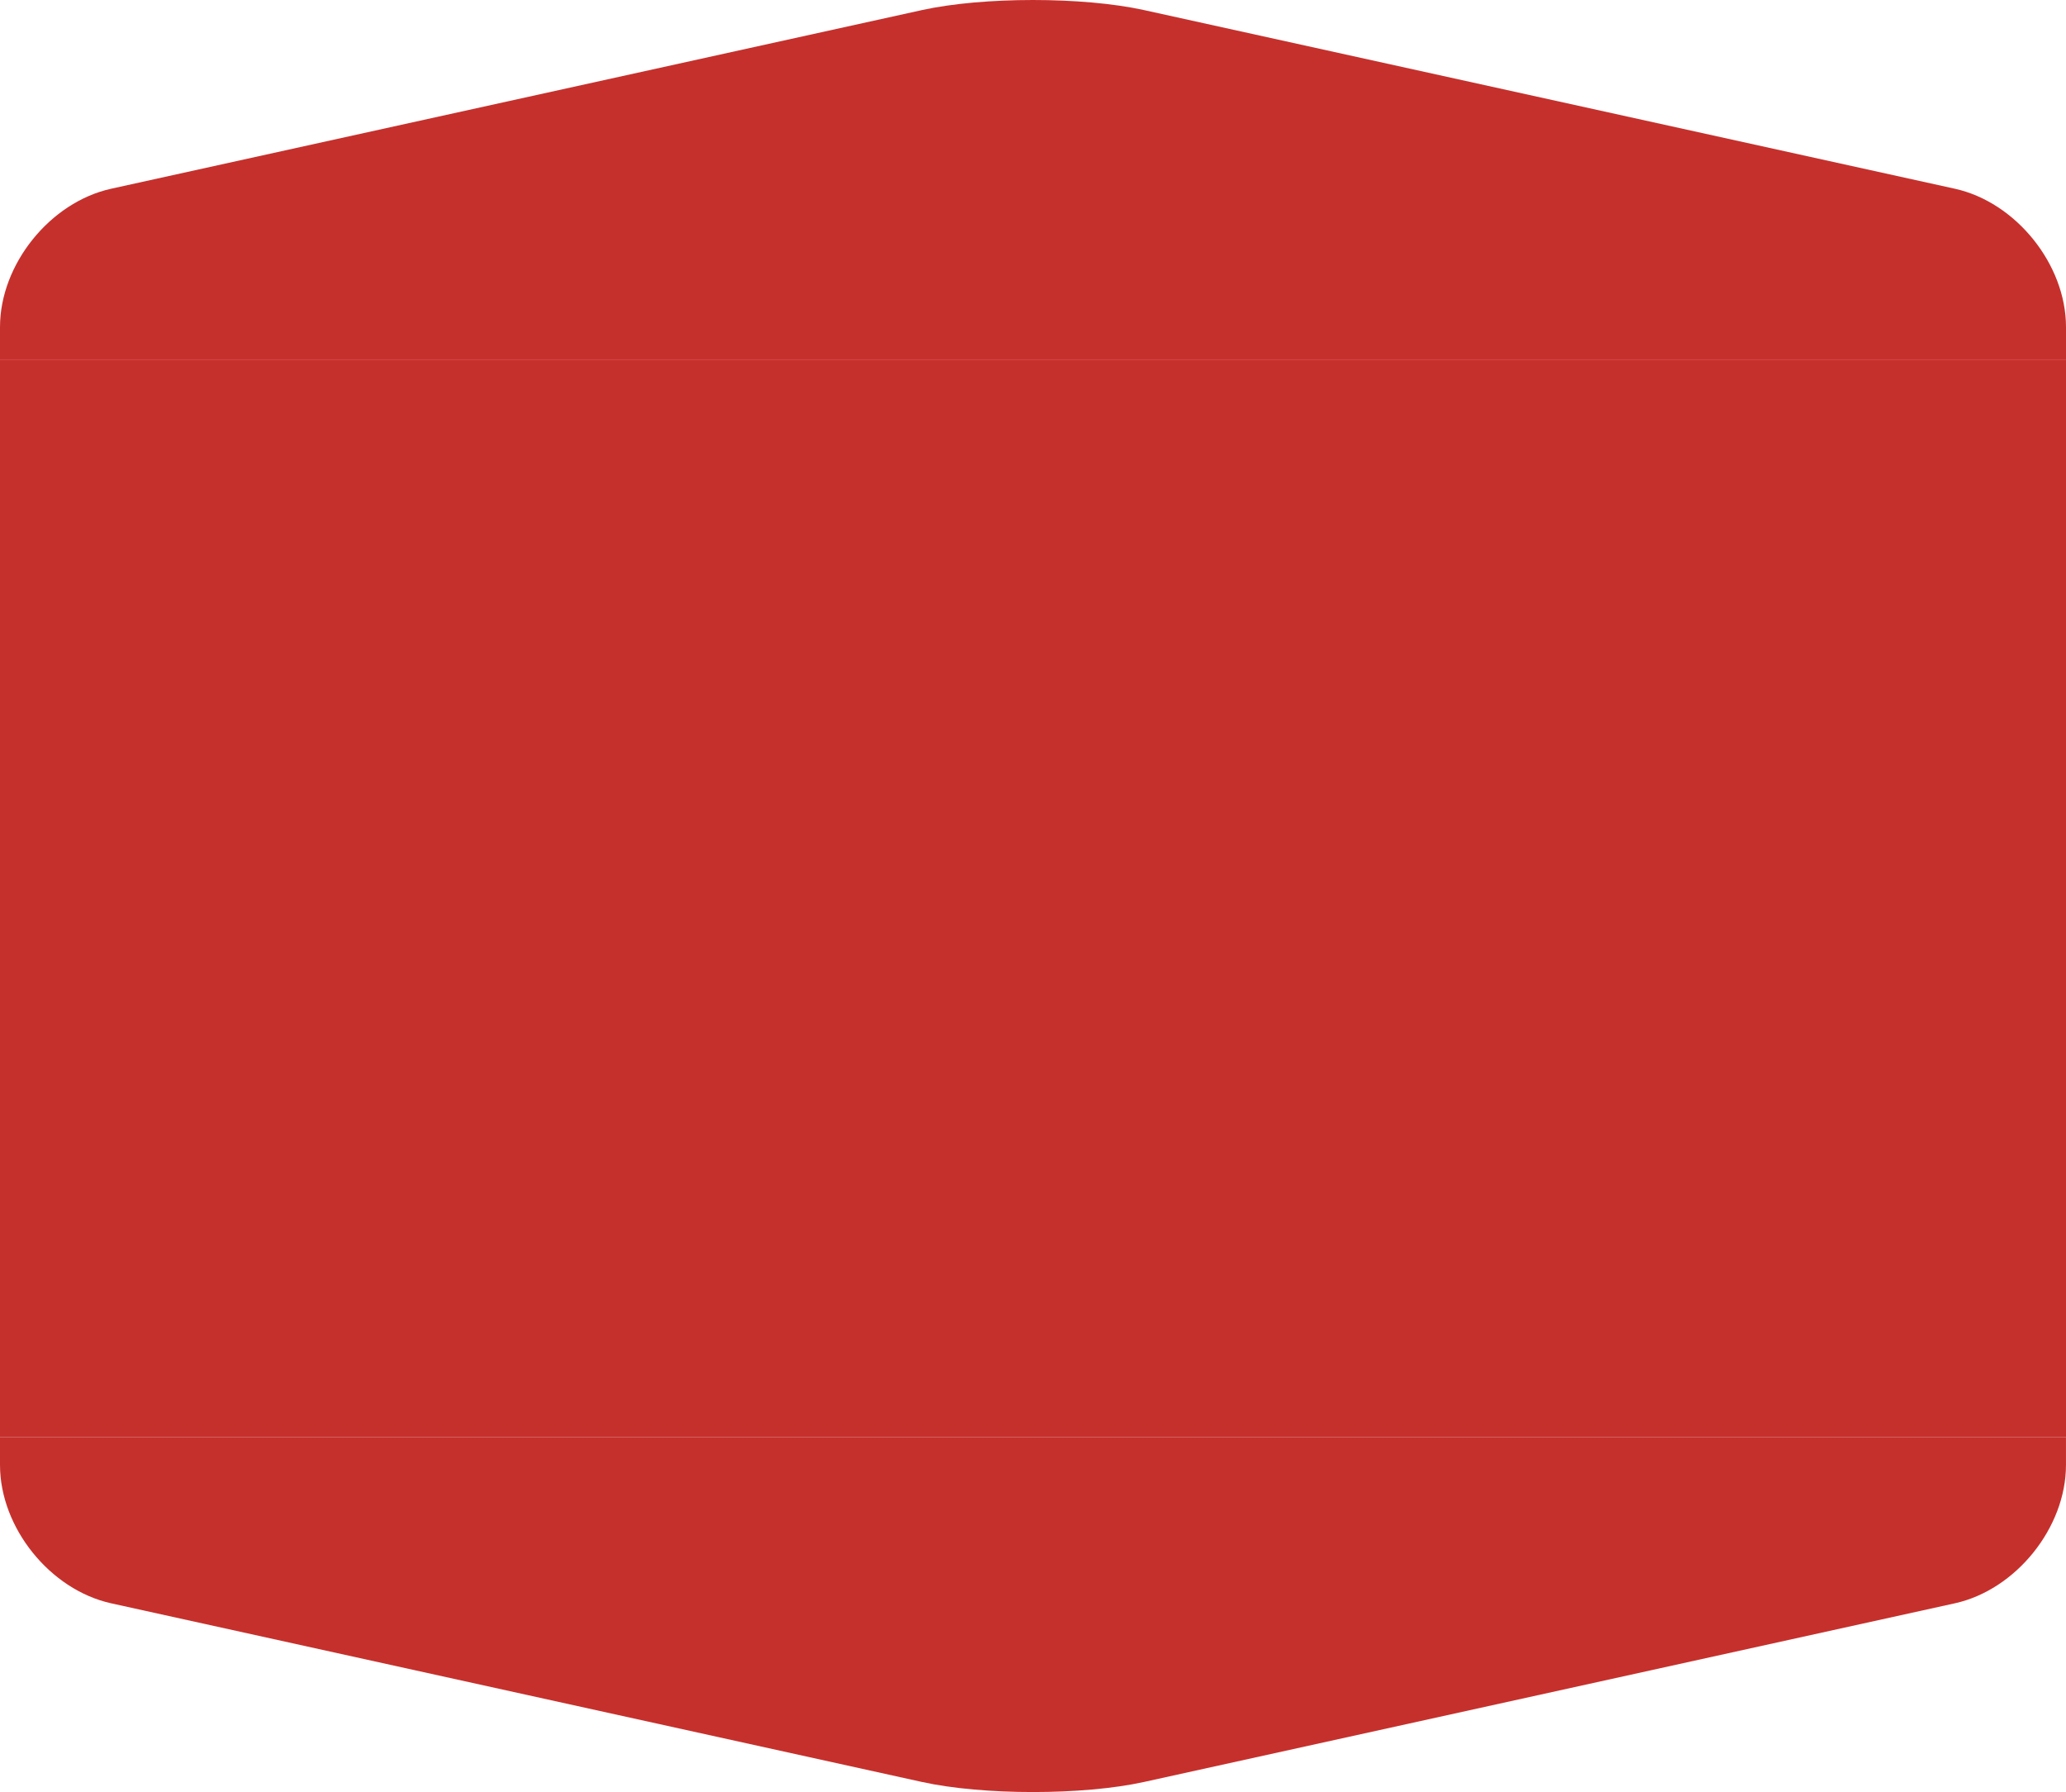
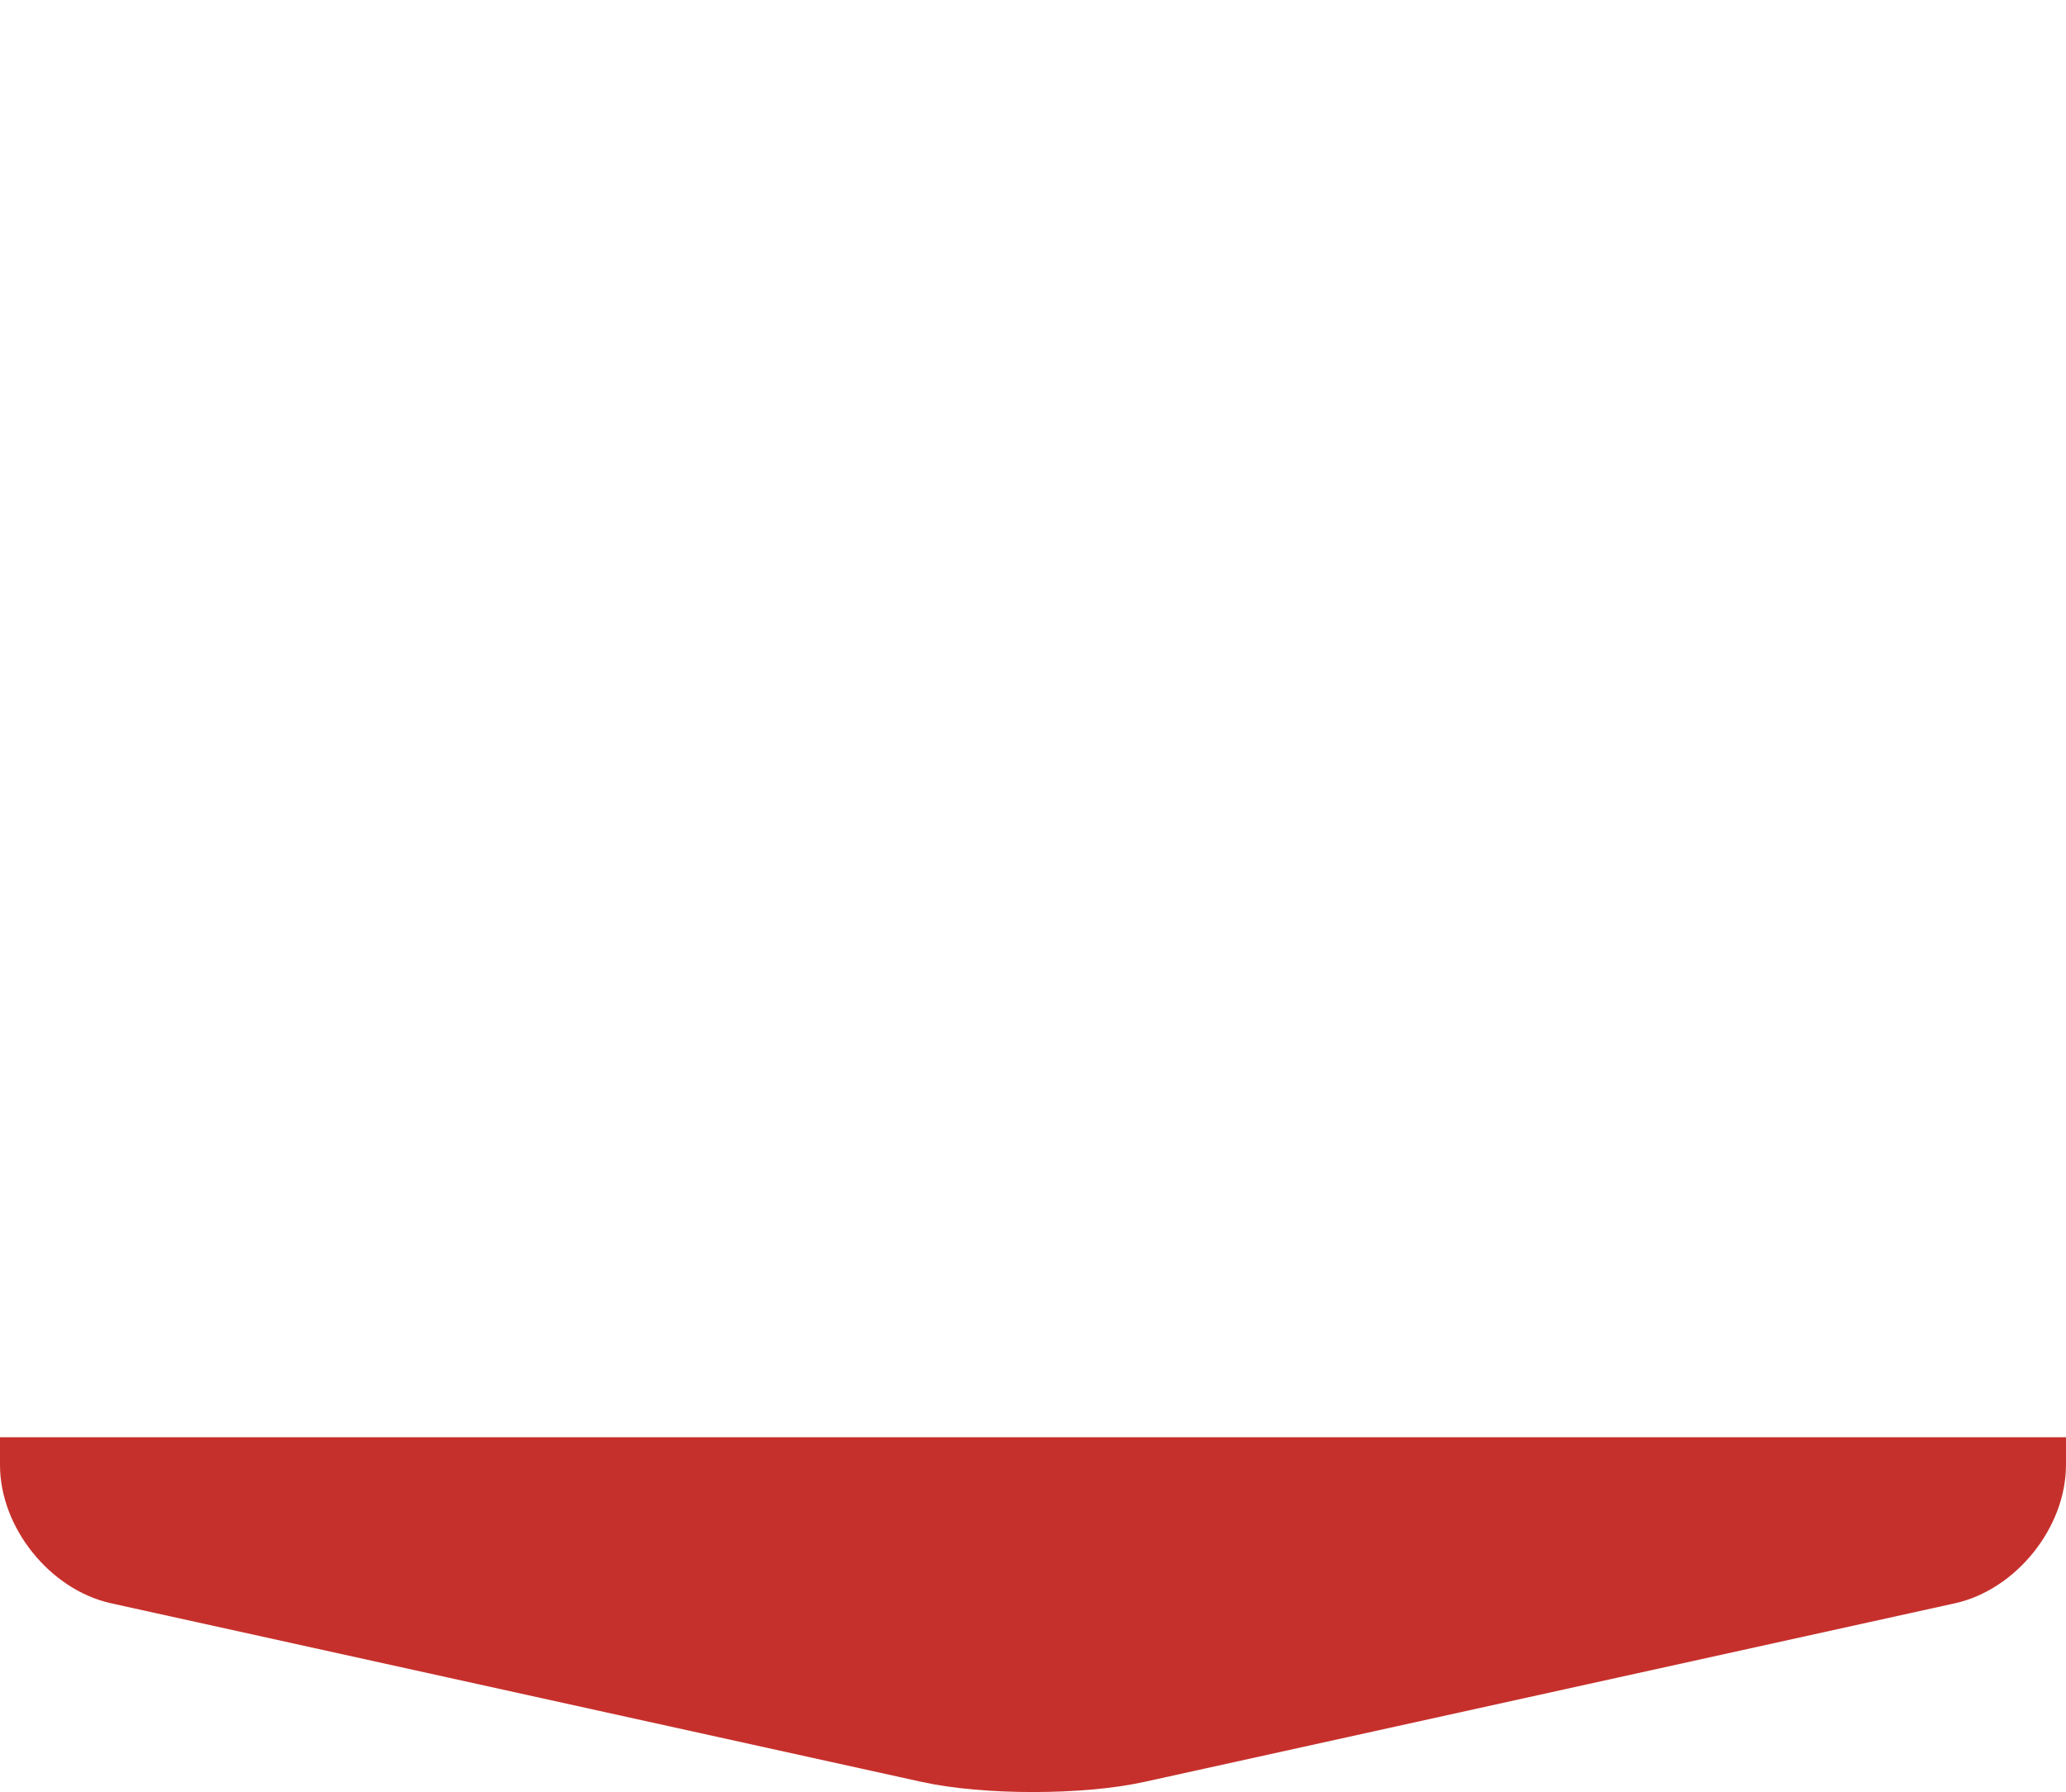
<svg xmlns="http://www.w3.org/2000/svg" version="1.1" id="Layer_1" x="0px" y="0px" width="490.781px" height="425.811px" viewBox="0 0 490.781 425.811" style="enable-background:new 0 0 490.781 425.811;" xml:space="preserve">
  <g id="C">
    <g id="Change1_1_">
-       <rect x="0" y="85.562" style="fill:#C6302C;" width="490.781" height="255.944" />
-     </g>
+       </g>
  </g>
  <g id="S">
    <g id="Change1_2_">
      <path style="fill:#C6302C;" d="M0,341.505v6.6c0,14.875,11.883,29.662,26.408,32.861l192.573,42.443    c14.521,3.202,38.292,3.202,52.812,0l192.575-42.443c14.523-3.199,26.408-17.986,26.408-32.861v-6.6H0z" />
    </g>
  </g>
  <g id="N">
    <g id="Change1">
-       <path style="fill:#C6302C;" d="M490.781,77.705c0-14.874-11.885-29.661-26.408-32.862L271.797,2.401    c-14.521-3.201-38.291-3.201-52.812,0L26.408,44.843C11.883,48.044,0,62.832,0,77.705v7.856h490.781V77.705z" />
-     </g>
+       </g>
  </g>
</svg>